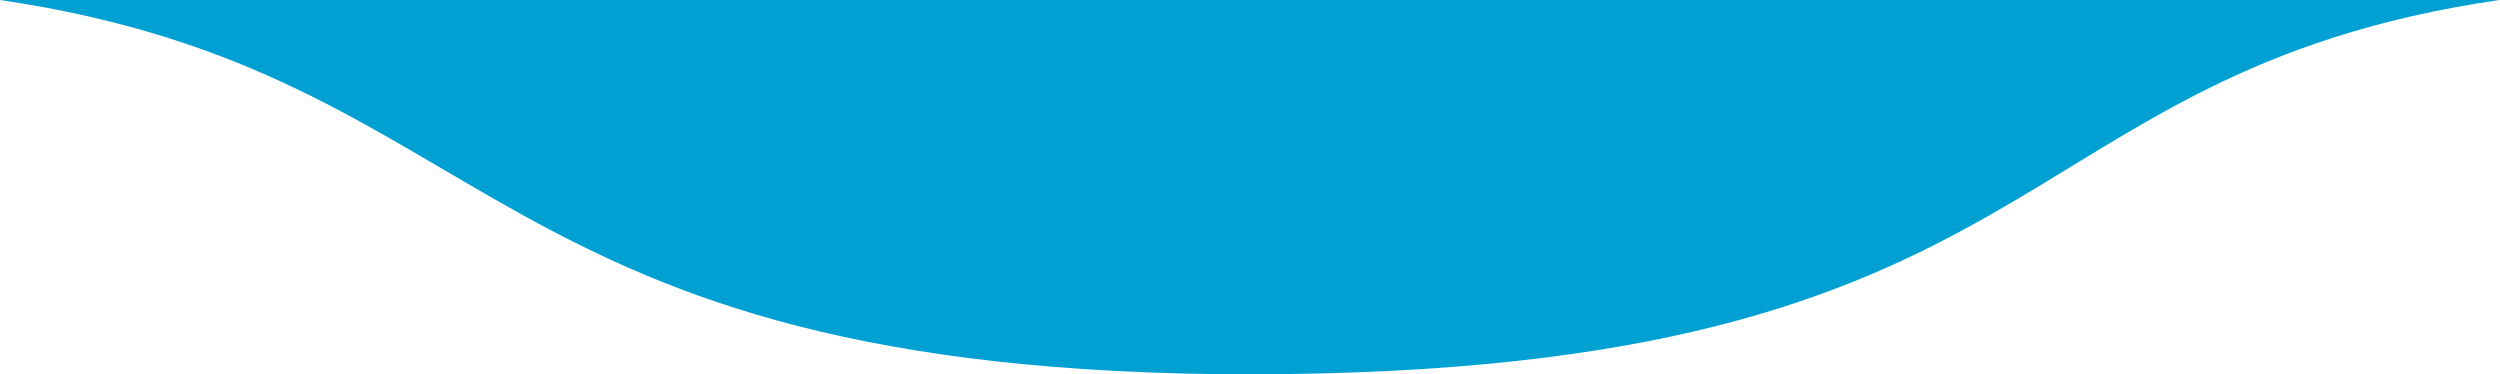
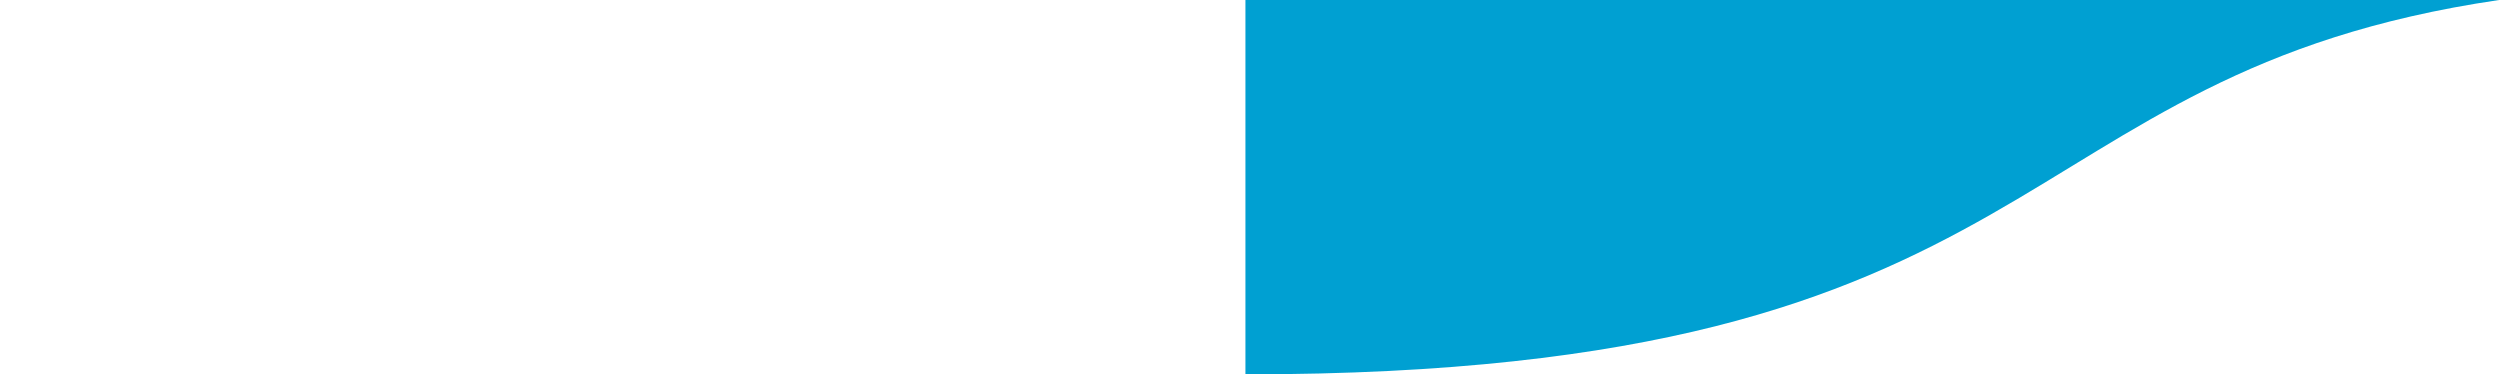
<svg xmlns="http://www.w3.org/2000/svg" width="1369" height="205" viewBox="0 0 1369 205" fill="none">
  <path d="M682 0H1368.5C1093 40.5 1129.5 205 682 205V0Z" fill="#00A0D2" />
-   <path d="M686 0H0C275.299 40.5 259 205 686 205V0Z" fill="#00A0D2" />
</svg>